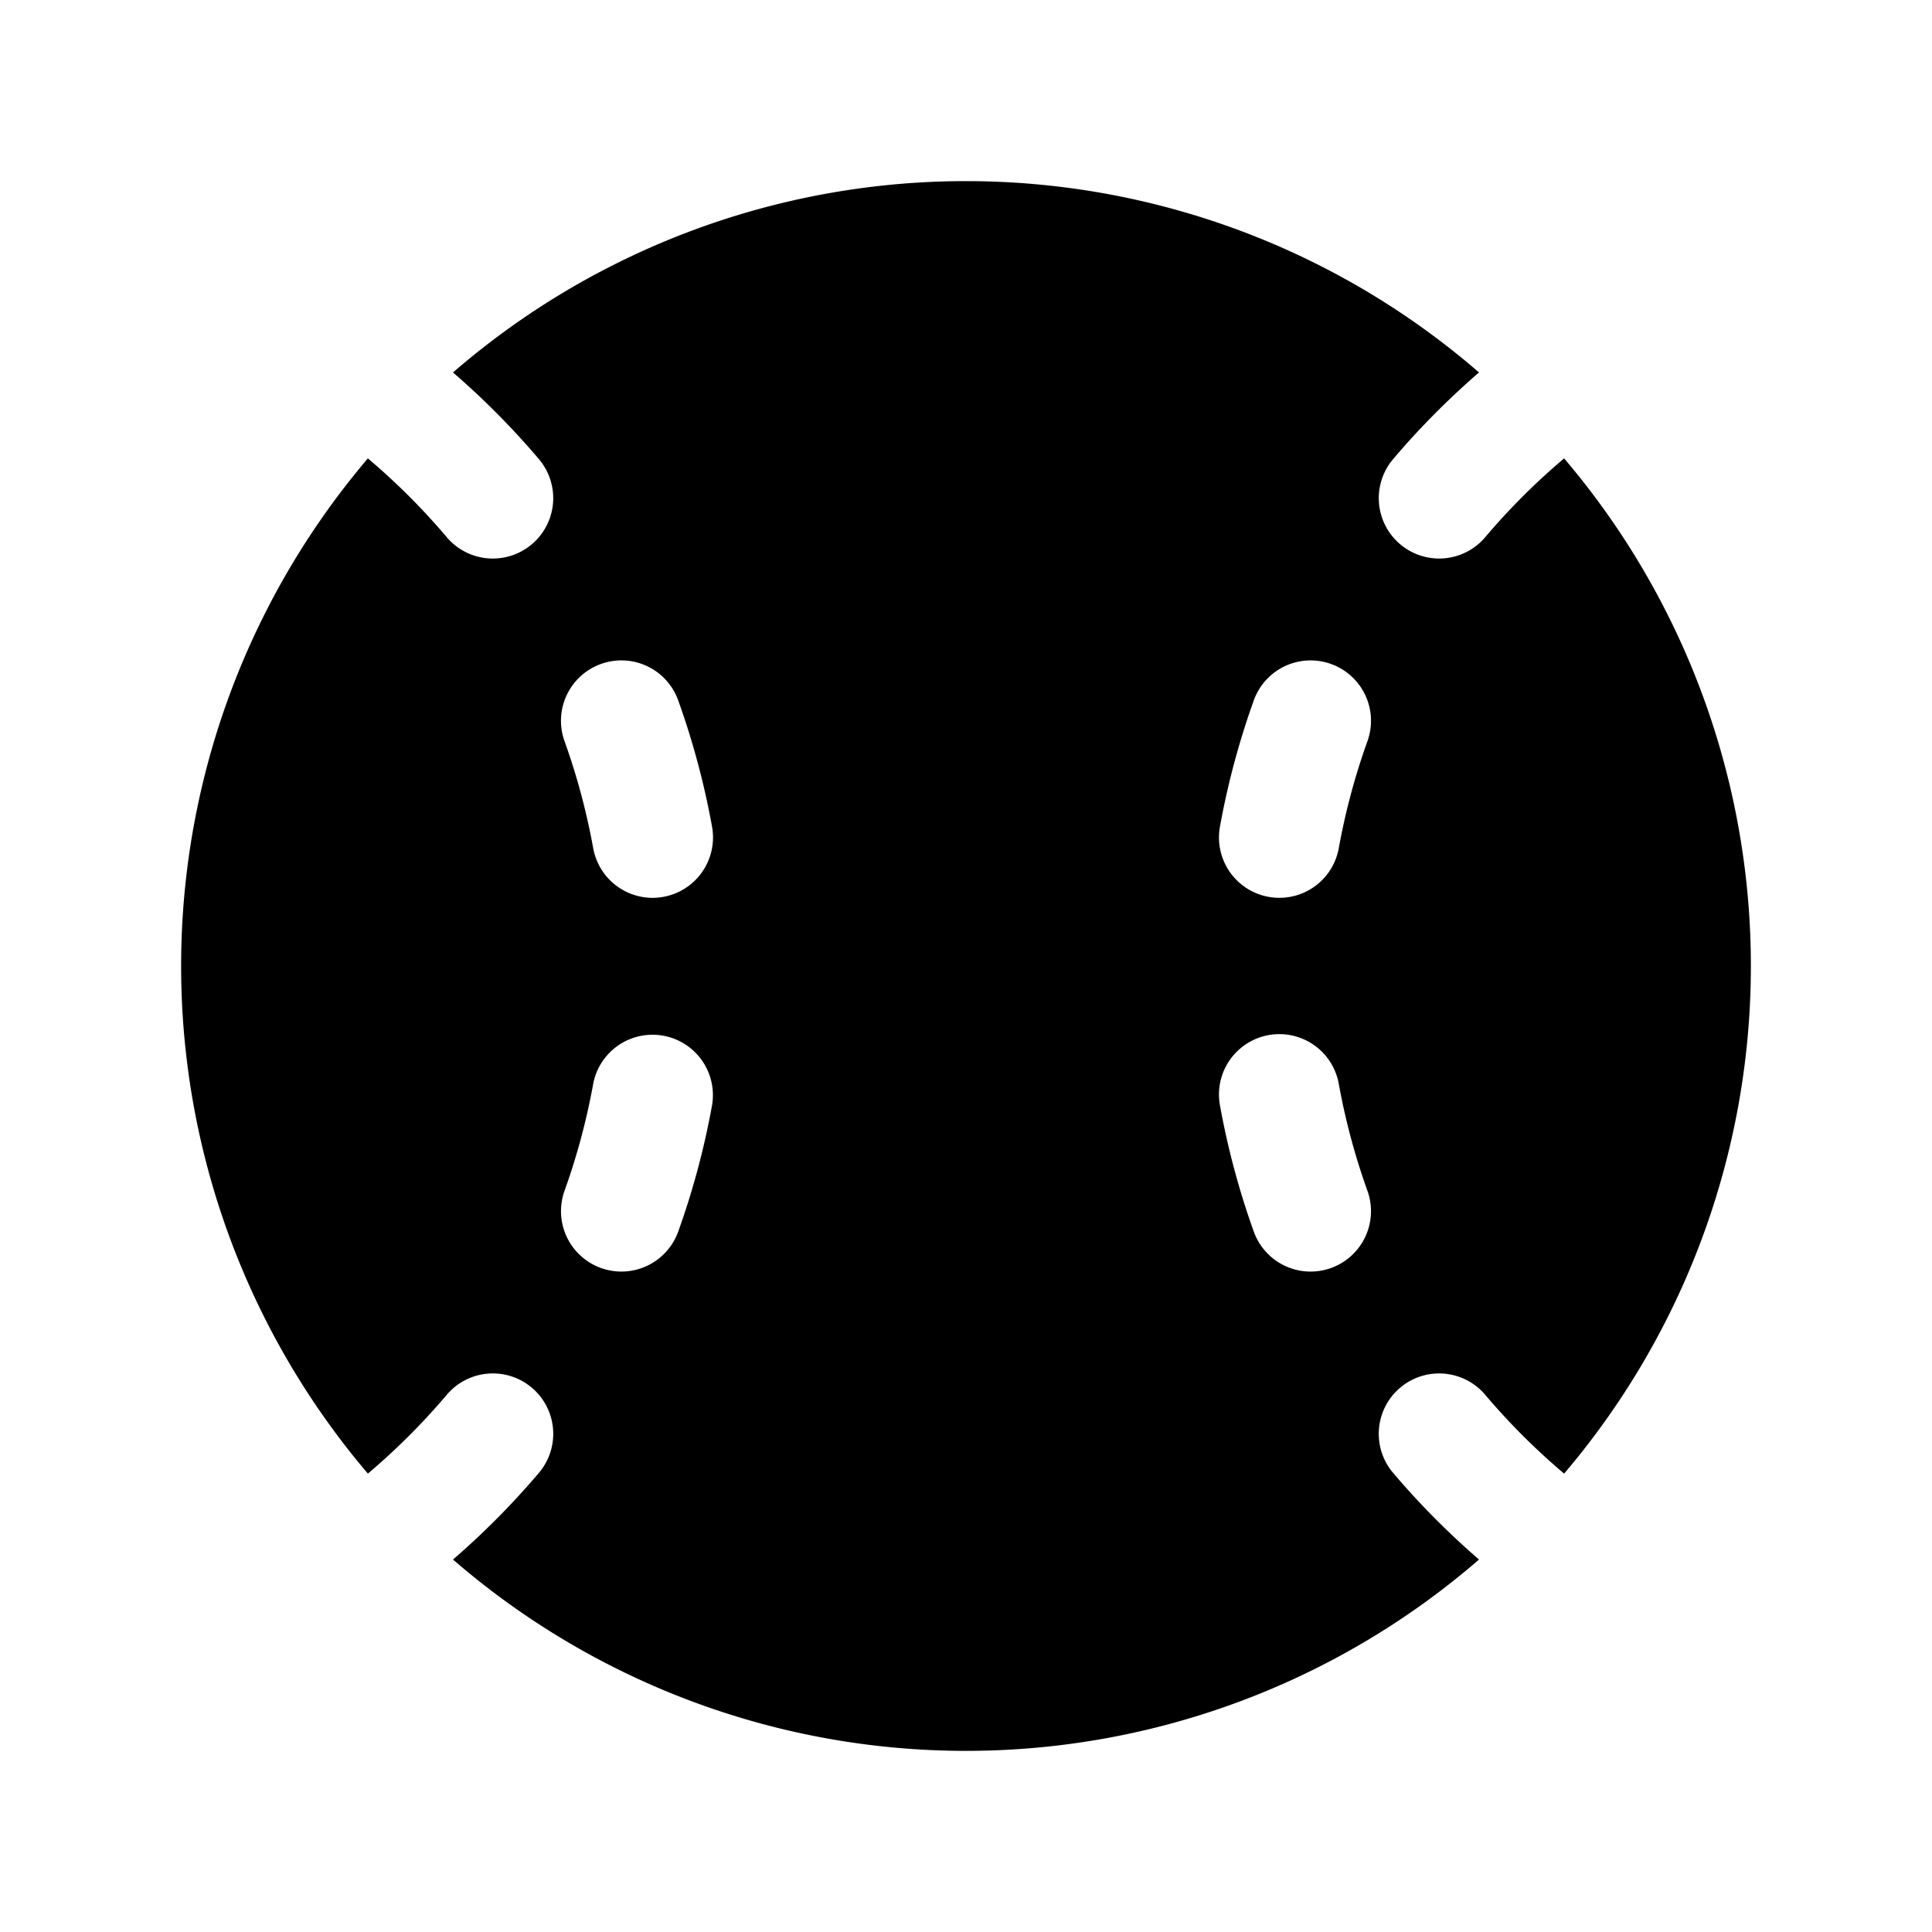
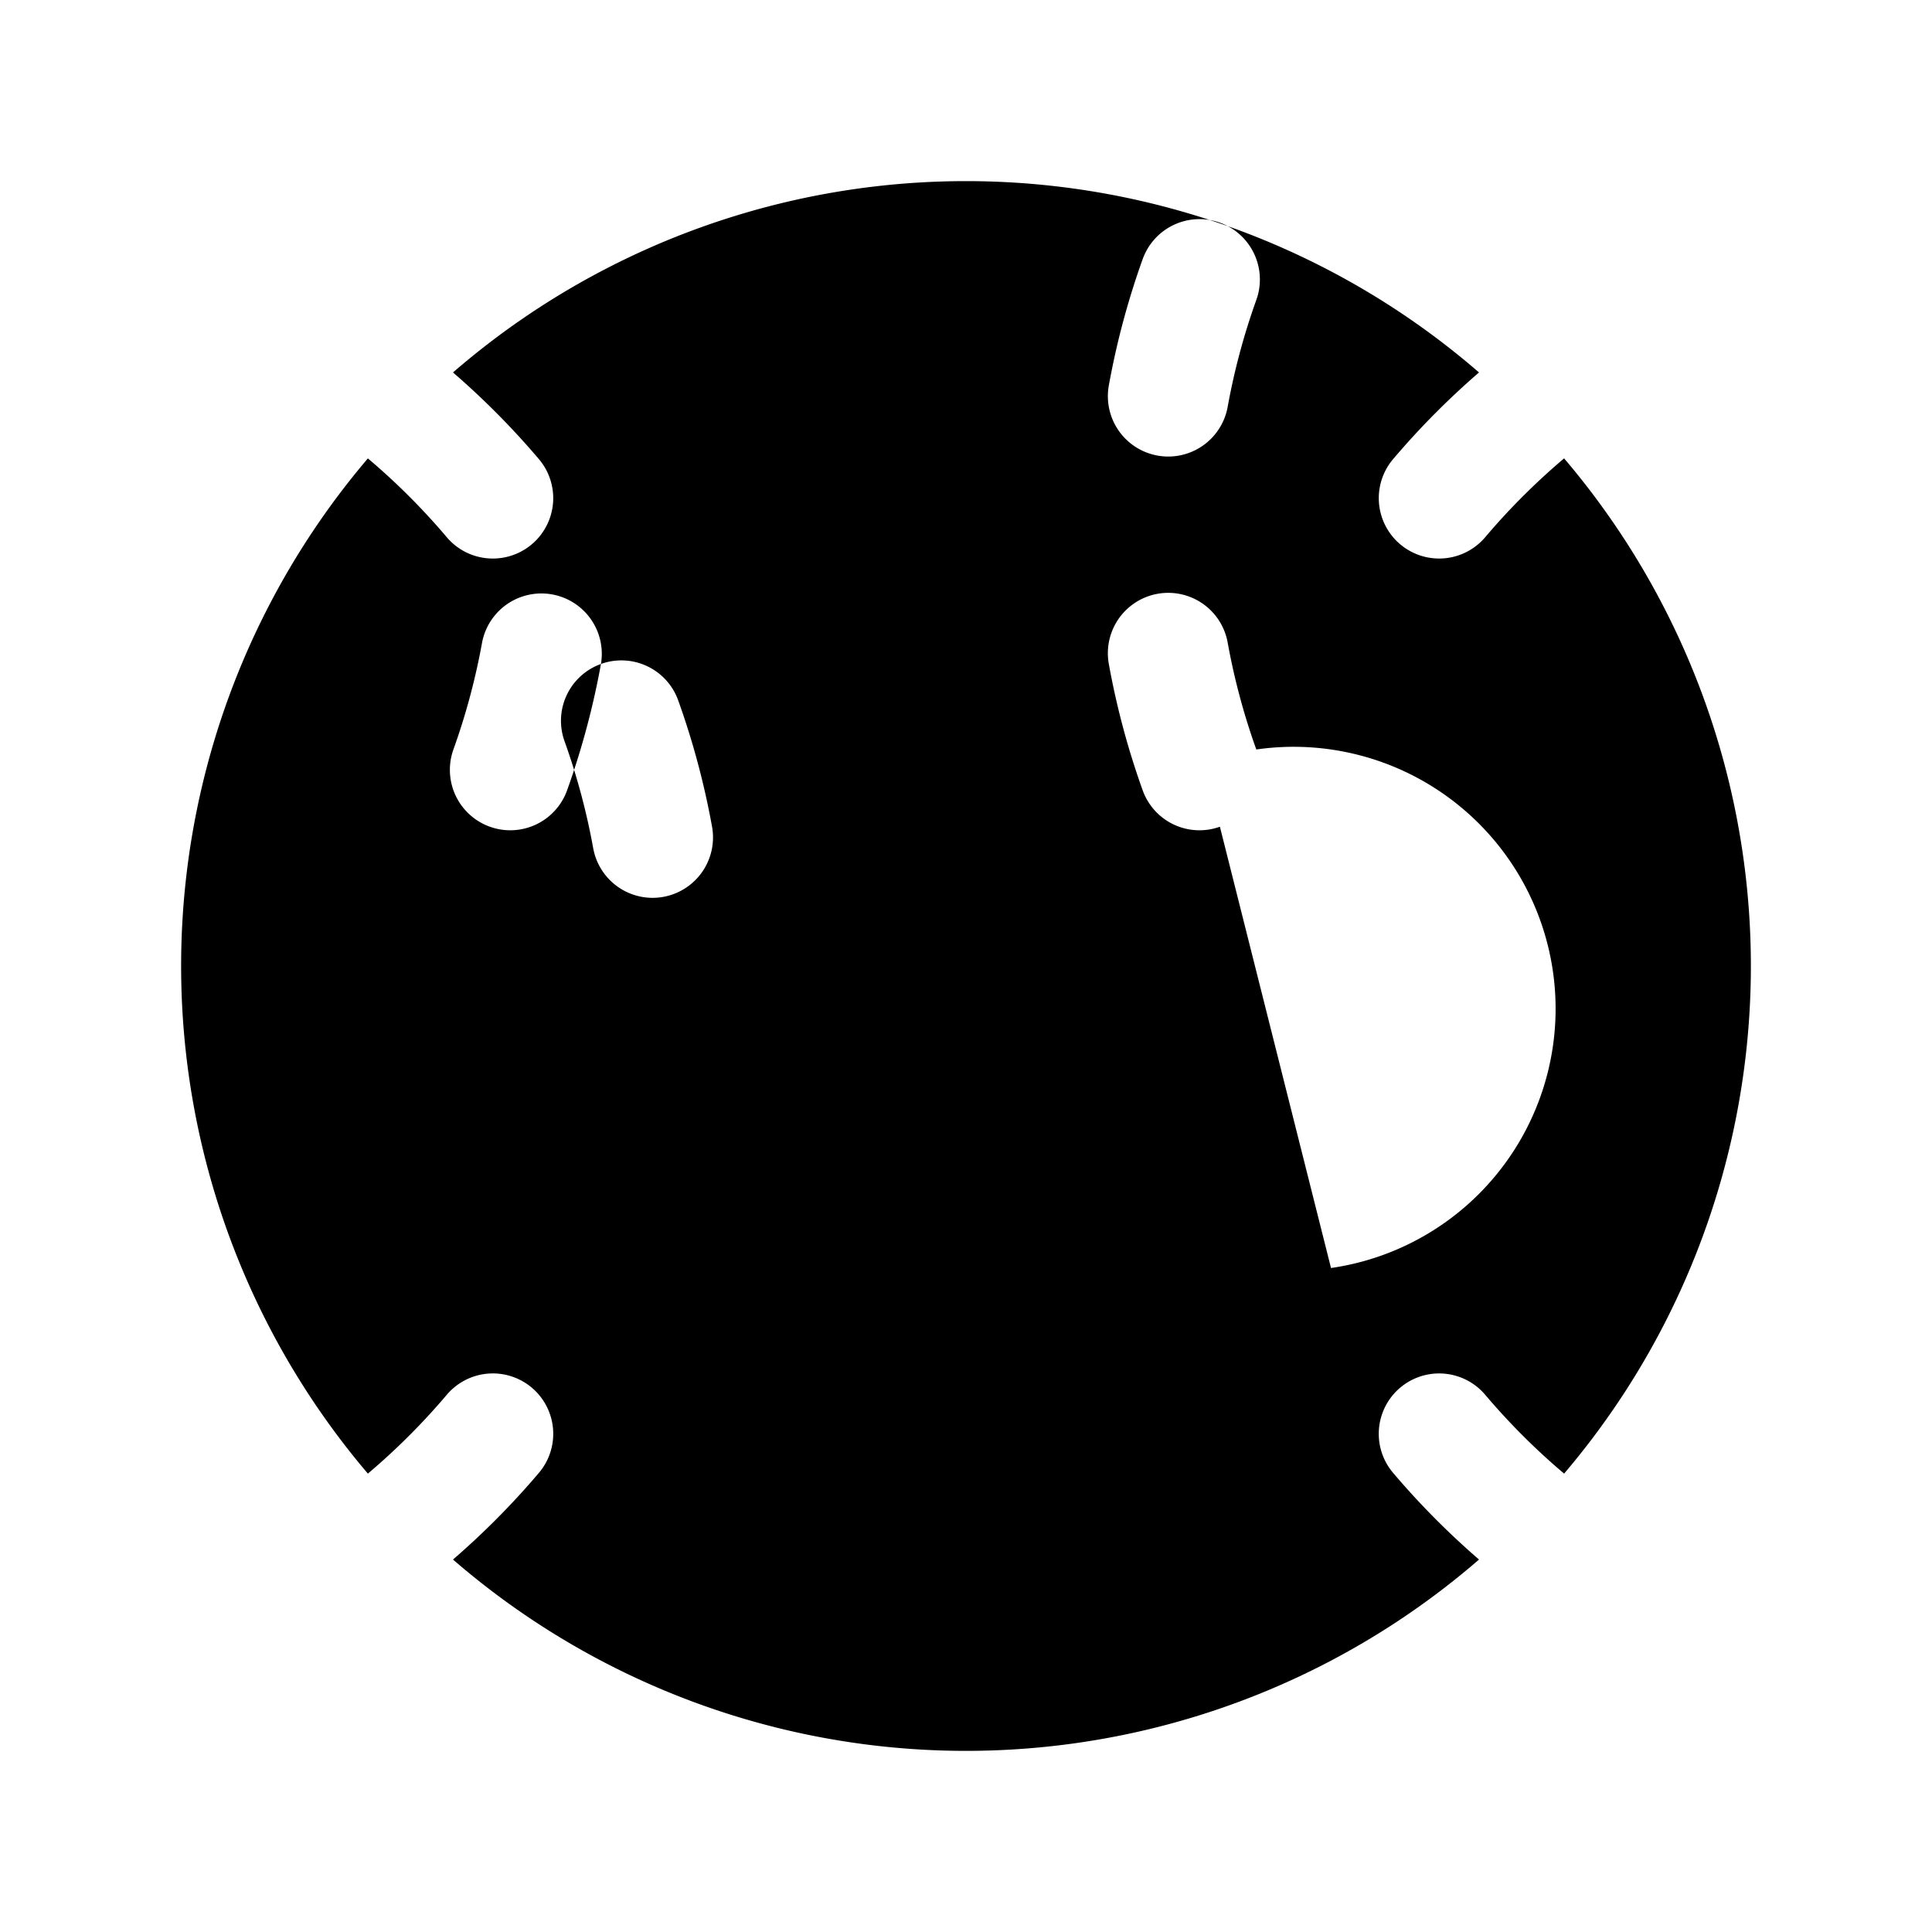
<svg xmlns="http://www.w3.org/2000/svg" fill="#000000" width="800px" height="800px" viewBox="0 0 256 256" id="Flat">
-   <path d="M207.25,60.735c-.024.021-.045.044-.069.064a88.766,88.766,0,0,0-10.378,10.378,8,8,0,1,1-12.213-10.337,104.791,104.791,0,0,1,11.387-11.488,103.807,103.807,0,0,0-135.953,0,104.832,104.832,0,0,1,11.387,11.488,8,8,0,0,1-6.102,13.169h-.004a7.983,7.983,0,0,1-6.11-2.831A88.788,88.788,0,0,0,48.816,60.8c-.024-.02-.044-.042-.067-.062a103.778,103.778,0,0,0,0,134.526c.024-.021.045-.044.07-.065A88.823,88.823,0,0,0,59.197,184.819,8.001,8.001,0,0,1,71.413,195.157a104.897,104.897,0,0,1-11.389,11.49,103.807,103.807,0,0,0,135.953,0,104.832,104.832,0,0,1-11.389-11.49,8,8,0,1,1,12.212-10.338,88.766,88.766,0,0,0,10.378,10.378c.025.021.047.045.072.067a103.779,103.779,0,0,0,0-134.53ZM79.629,87.979A7.998,7.998,0,0,1,89.866,92.805a104.868,104.868,0,0,1,4.485,16.739,8.007,8.007,0,0,1-7.882,9.424h-.004a8.002,8.002,0,0,1-7.863-6.579,88.81,88.81,0,0,0-3.799-14.177A8,8,0,0,1,79.629,87.979Zm14.723,58.473a104.886,104.886,0,0,1-4.485,16.739,8.003,8.003,0,0,1-7.53,5.298h-.004a8.005,8.005,0,0,1-7.529-10.706,88.874,88.874,0,0,0,3.799-14.178,8.002,8.002,0,0,1,15.748,2.846Zm82.014,21.565a7.993,7.993,0,0,1-10.233-4.826,104.837,104.837,0,0,1-4.485-16.739,8,8,0,0,1,15.745-2.846,88.807,88.807,0,0,0,3.798,14.178A8,8,0,0,1,176.366,168.018Zm4.827-69.804a88.828,88.828,0,0,0-3.799,14.177,8,8,0,1,1-15.745-2.847,104.804,104.804,0,0,1,4.486-16.739,8,8,0,1,1,15.058,5.409Z" />
+   <path d="M207.25,60.735c-.024.021-.045.044-.069.064a88.766,88.766,0,0,0-10.378,10.378,8,8,0,1,1-12.213-10.337,104.791,104.791,0,0,1,11.387-11.488,103.807,103.807,0,0,0-135.953,0,104.832,104.832,0,0,1,11.387,11.488,8,8,0,0,1-6.102,13.169h-.004a7.983,7.983,0,0,1-6.11-2.831A88.788,88.788,0,0,0,48.816,60.8c-.024-.02-.044-.042-.067-.062a103.778,103.778,0,0,0,0,134.526c.024-.021.045-.044.07-.065A88.823,88.823,0,0,0,59.197,184.819,8.001,8.001,0,0,1,71.413,195.157a104.897,104.897,0,0,1-11.389,11.49,103.807,103.807,0,0,0,135.953,0,104.832,104.832,0,0,1-11.389-11.49,8,8,0,1,1,12.212-10.338,88.766,88.766,0,0,0,10.378,10.378c.025.021.047.045.072.067a103.779,103.779,0,0,0,0-134.53ZM79.629,87.979A7.998,7.998,0,0,1,89.866,92.805a104.868,104.868,0,0,1,4.485,16.739,8.007,8.007,0,0,1-7.882,9.424h-.004a8.002,8.002,0,0,1-7.863-6.579,88.81,88.81,0,0,0-3.799-14.177A8,8,0,0,1,79.629,87.979Za104.886,104.886,0,0,1-4.485,16.739,8.003,8.003,0,0,1-7.53,5.298h-.004a8.005,8.005,0,0,1-7.529-10.706,88.874,88.874,0,0,0,3.799-14.178,8.002,8.002,0,0,1,15.748,2.846Zm82.014,21.565a7.993,7.993,0,0,1-10.233-4.826,104.837,104.837,0,0,1-4.485-16.739,8,8,0,0,1,15.745-2.846,88.807,88.807,0,0,0,3.798,14.178A8,8,0,0,1,176.366,168.018Zm4.827-69.804a88.828,88.828,0,0,0-3.799,14.177,8,8,0,1,1-15.745-2.847,104.804,104.804,0,0,1,4.486-16.739,8,8,0,1,1,15.058,5.409Z" />
</svg>